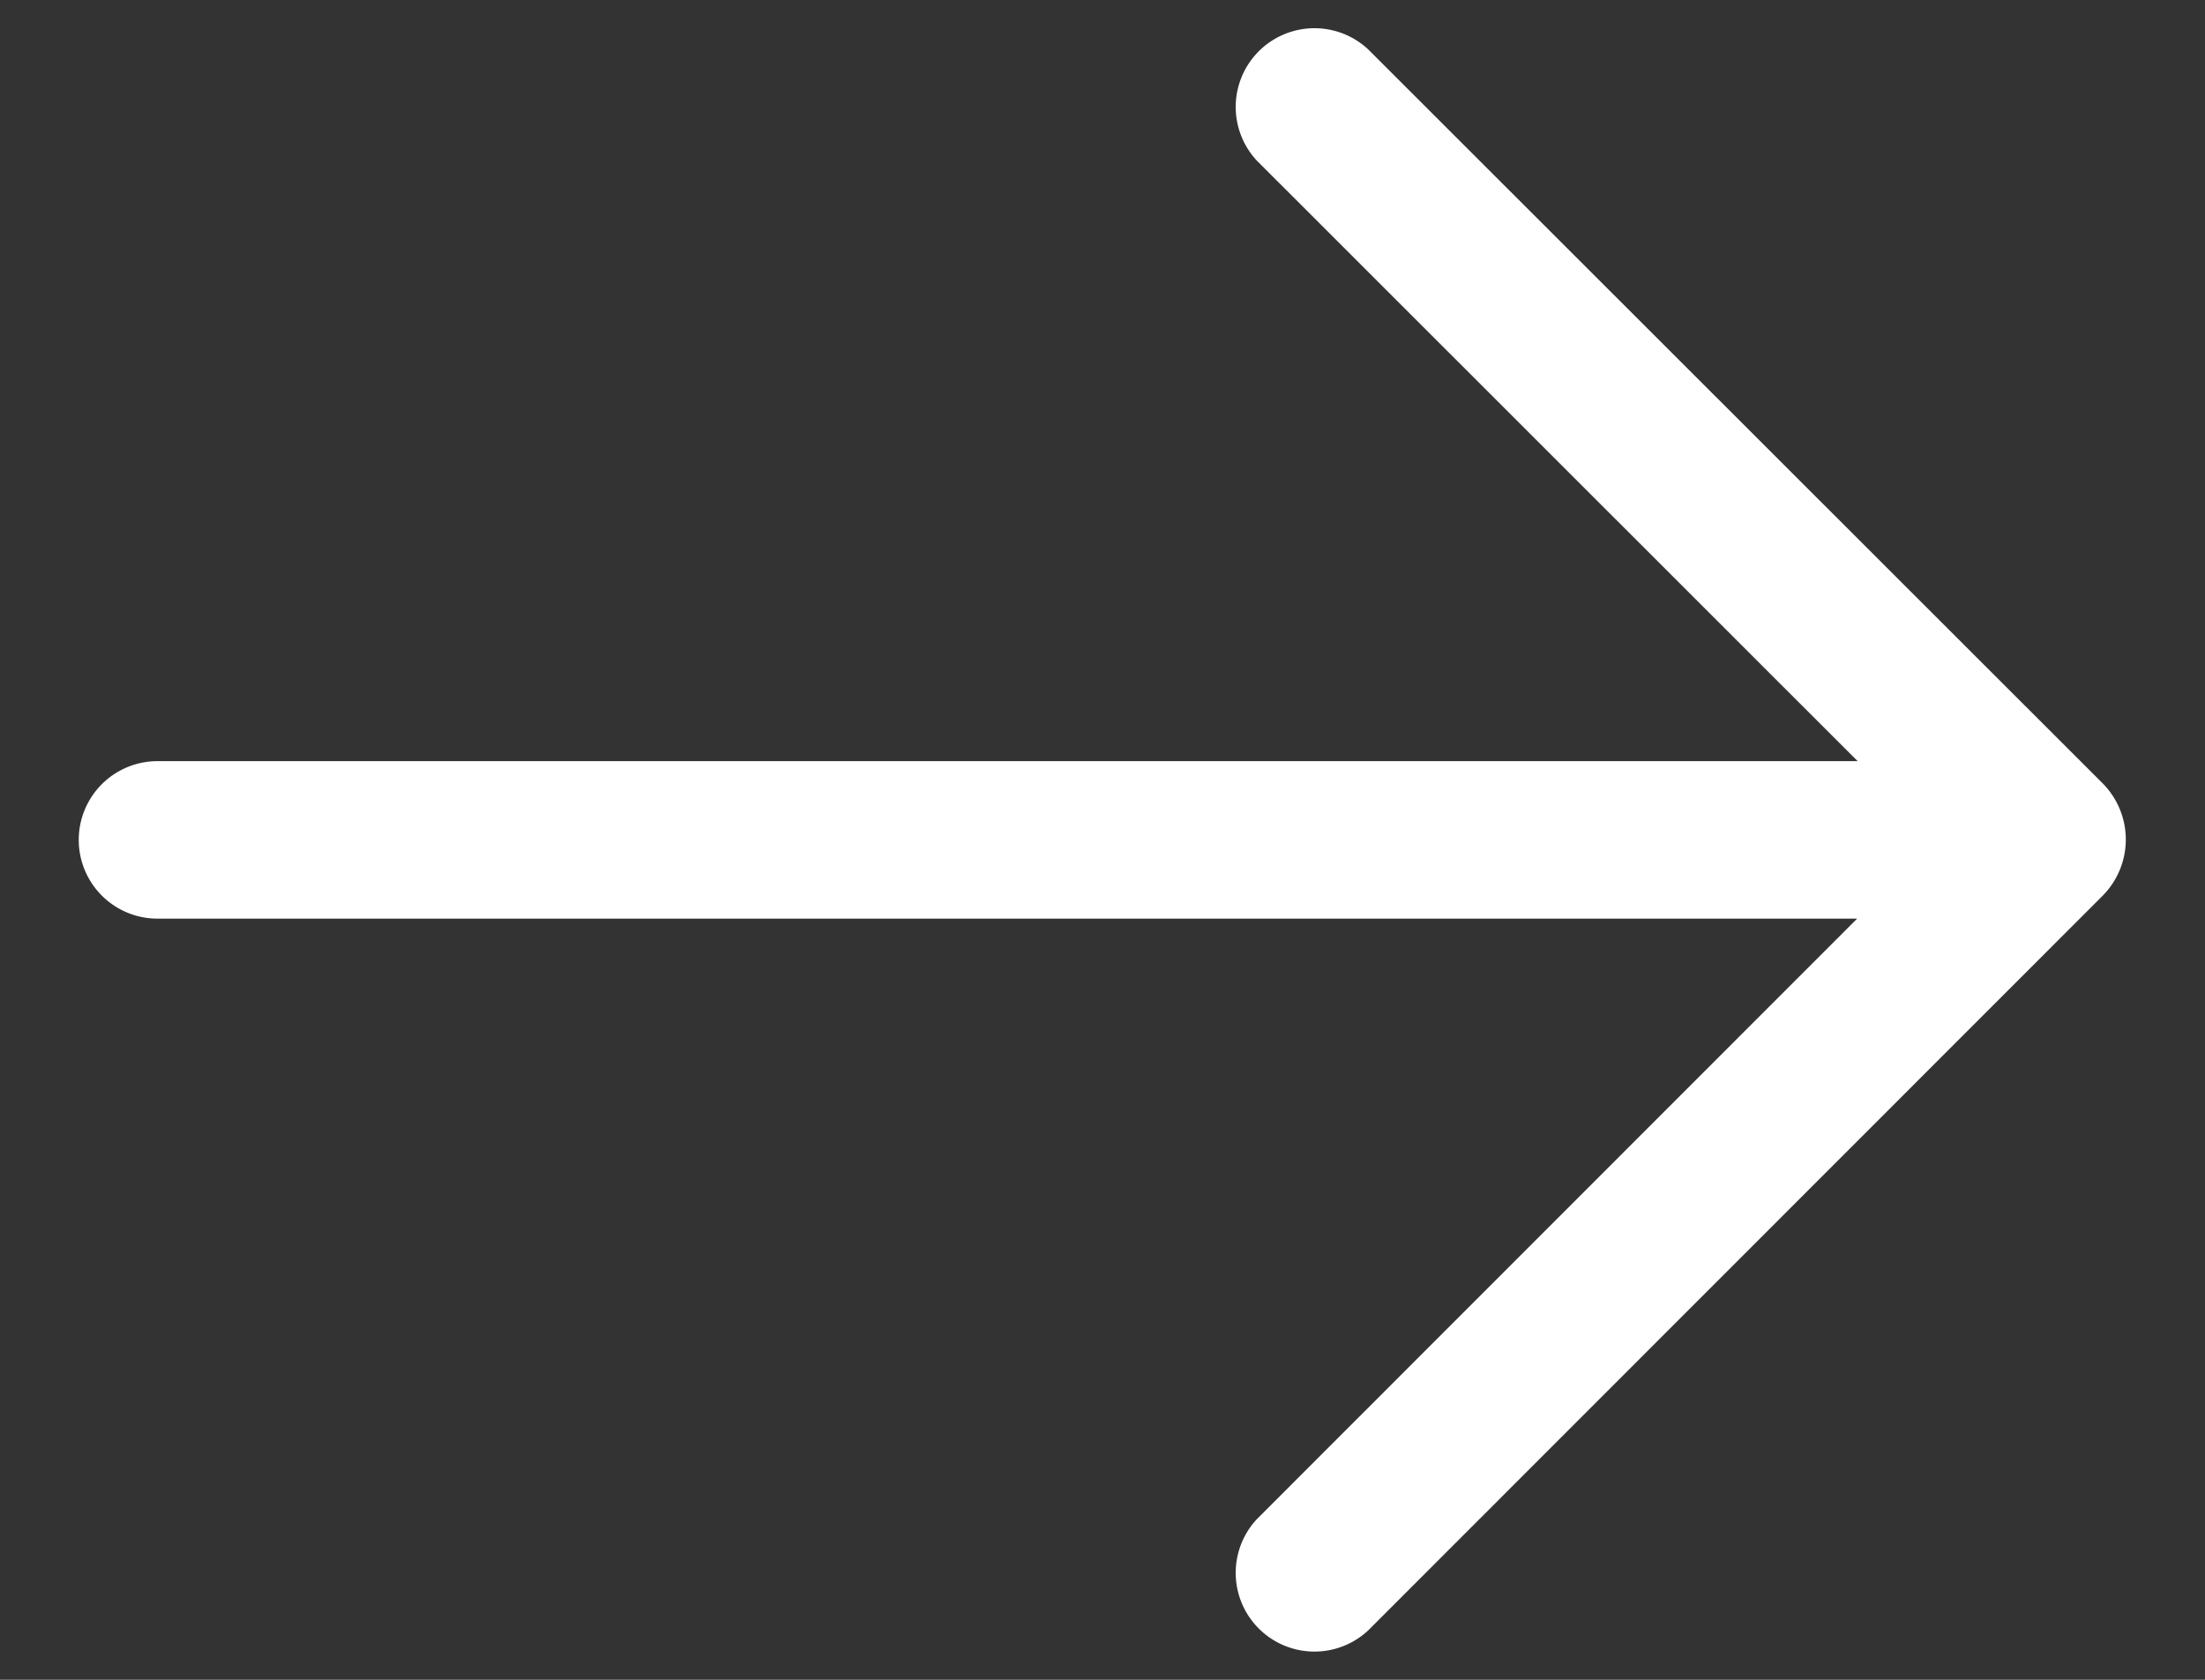
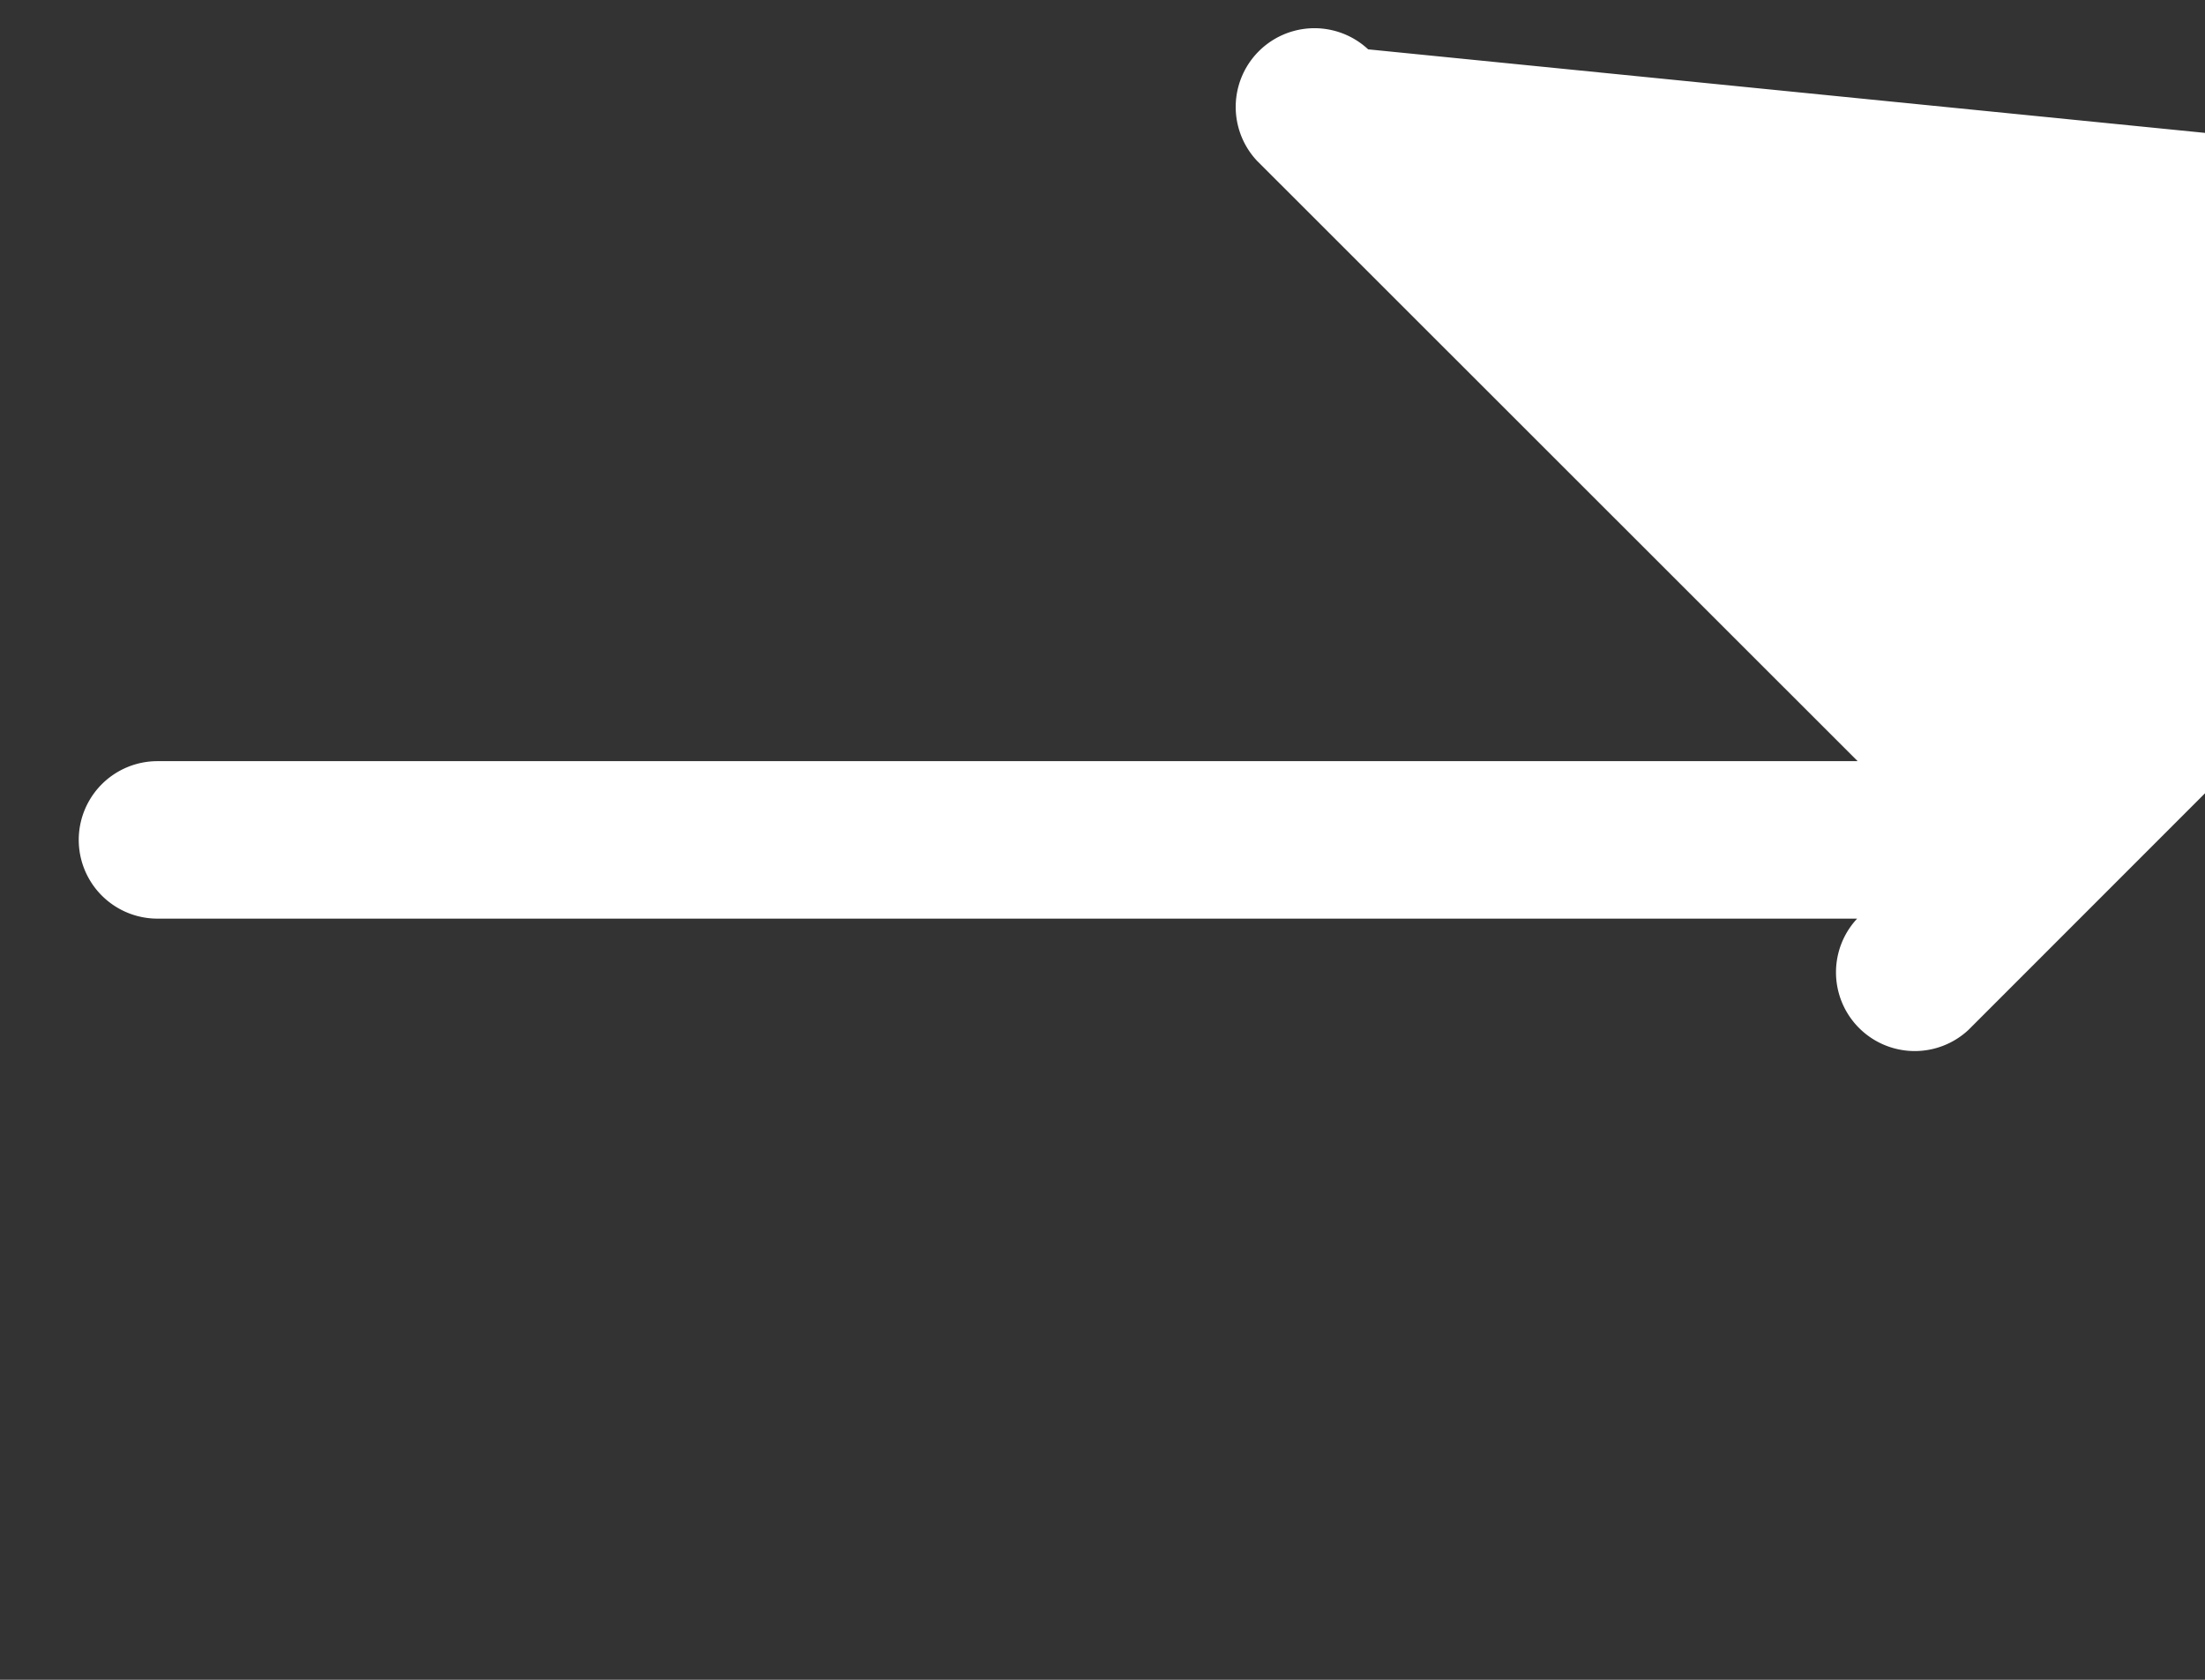
<svg xmlns="http://www.w3.org/2000/svg" width="21" height="16" fill="none">
  <rect width="100%" height="100%" fill="#333333" stroke="none" />
-   <path fill-rule="evenodd" clip-rule="evenodd" d="M13.03.47a.75.75 0 00-1.06 1.06l5.722 5.72H1.5a.75.75 0 000 1.5h16.187l-5.717 5.72a.75.75 0 001.06 1.06l6.993-6.996a.76.76 0 000-1.075L13.03.47z" fill="#fff" />
+   <path fill-rule="evenodd" clip-rule="evenodd" d="M13.03.47a.75.75 0 00-1.06 1.06l5.722 5.72H1.5a.75.75 0 000 1.5h16.187a.75.75 0 001.06 1.06l6.993-6.996a.76.76 0 000-1.075L13.03.47z" fill="#fff" />
</svg>